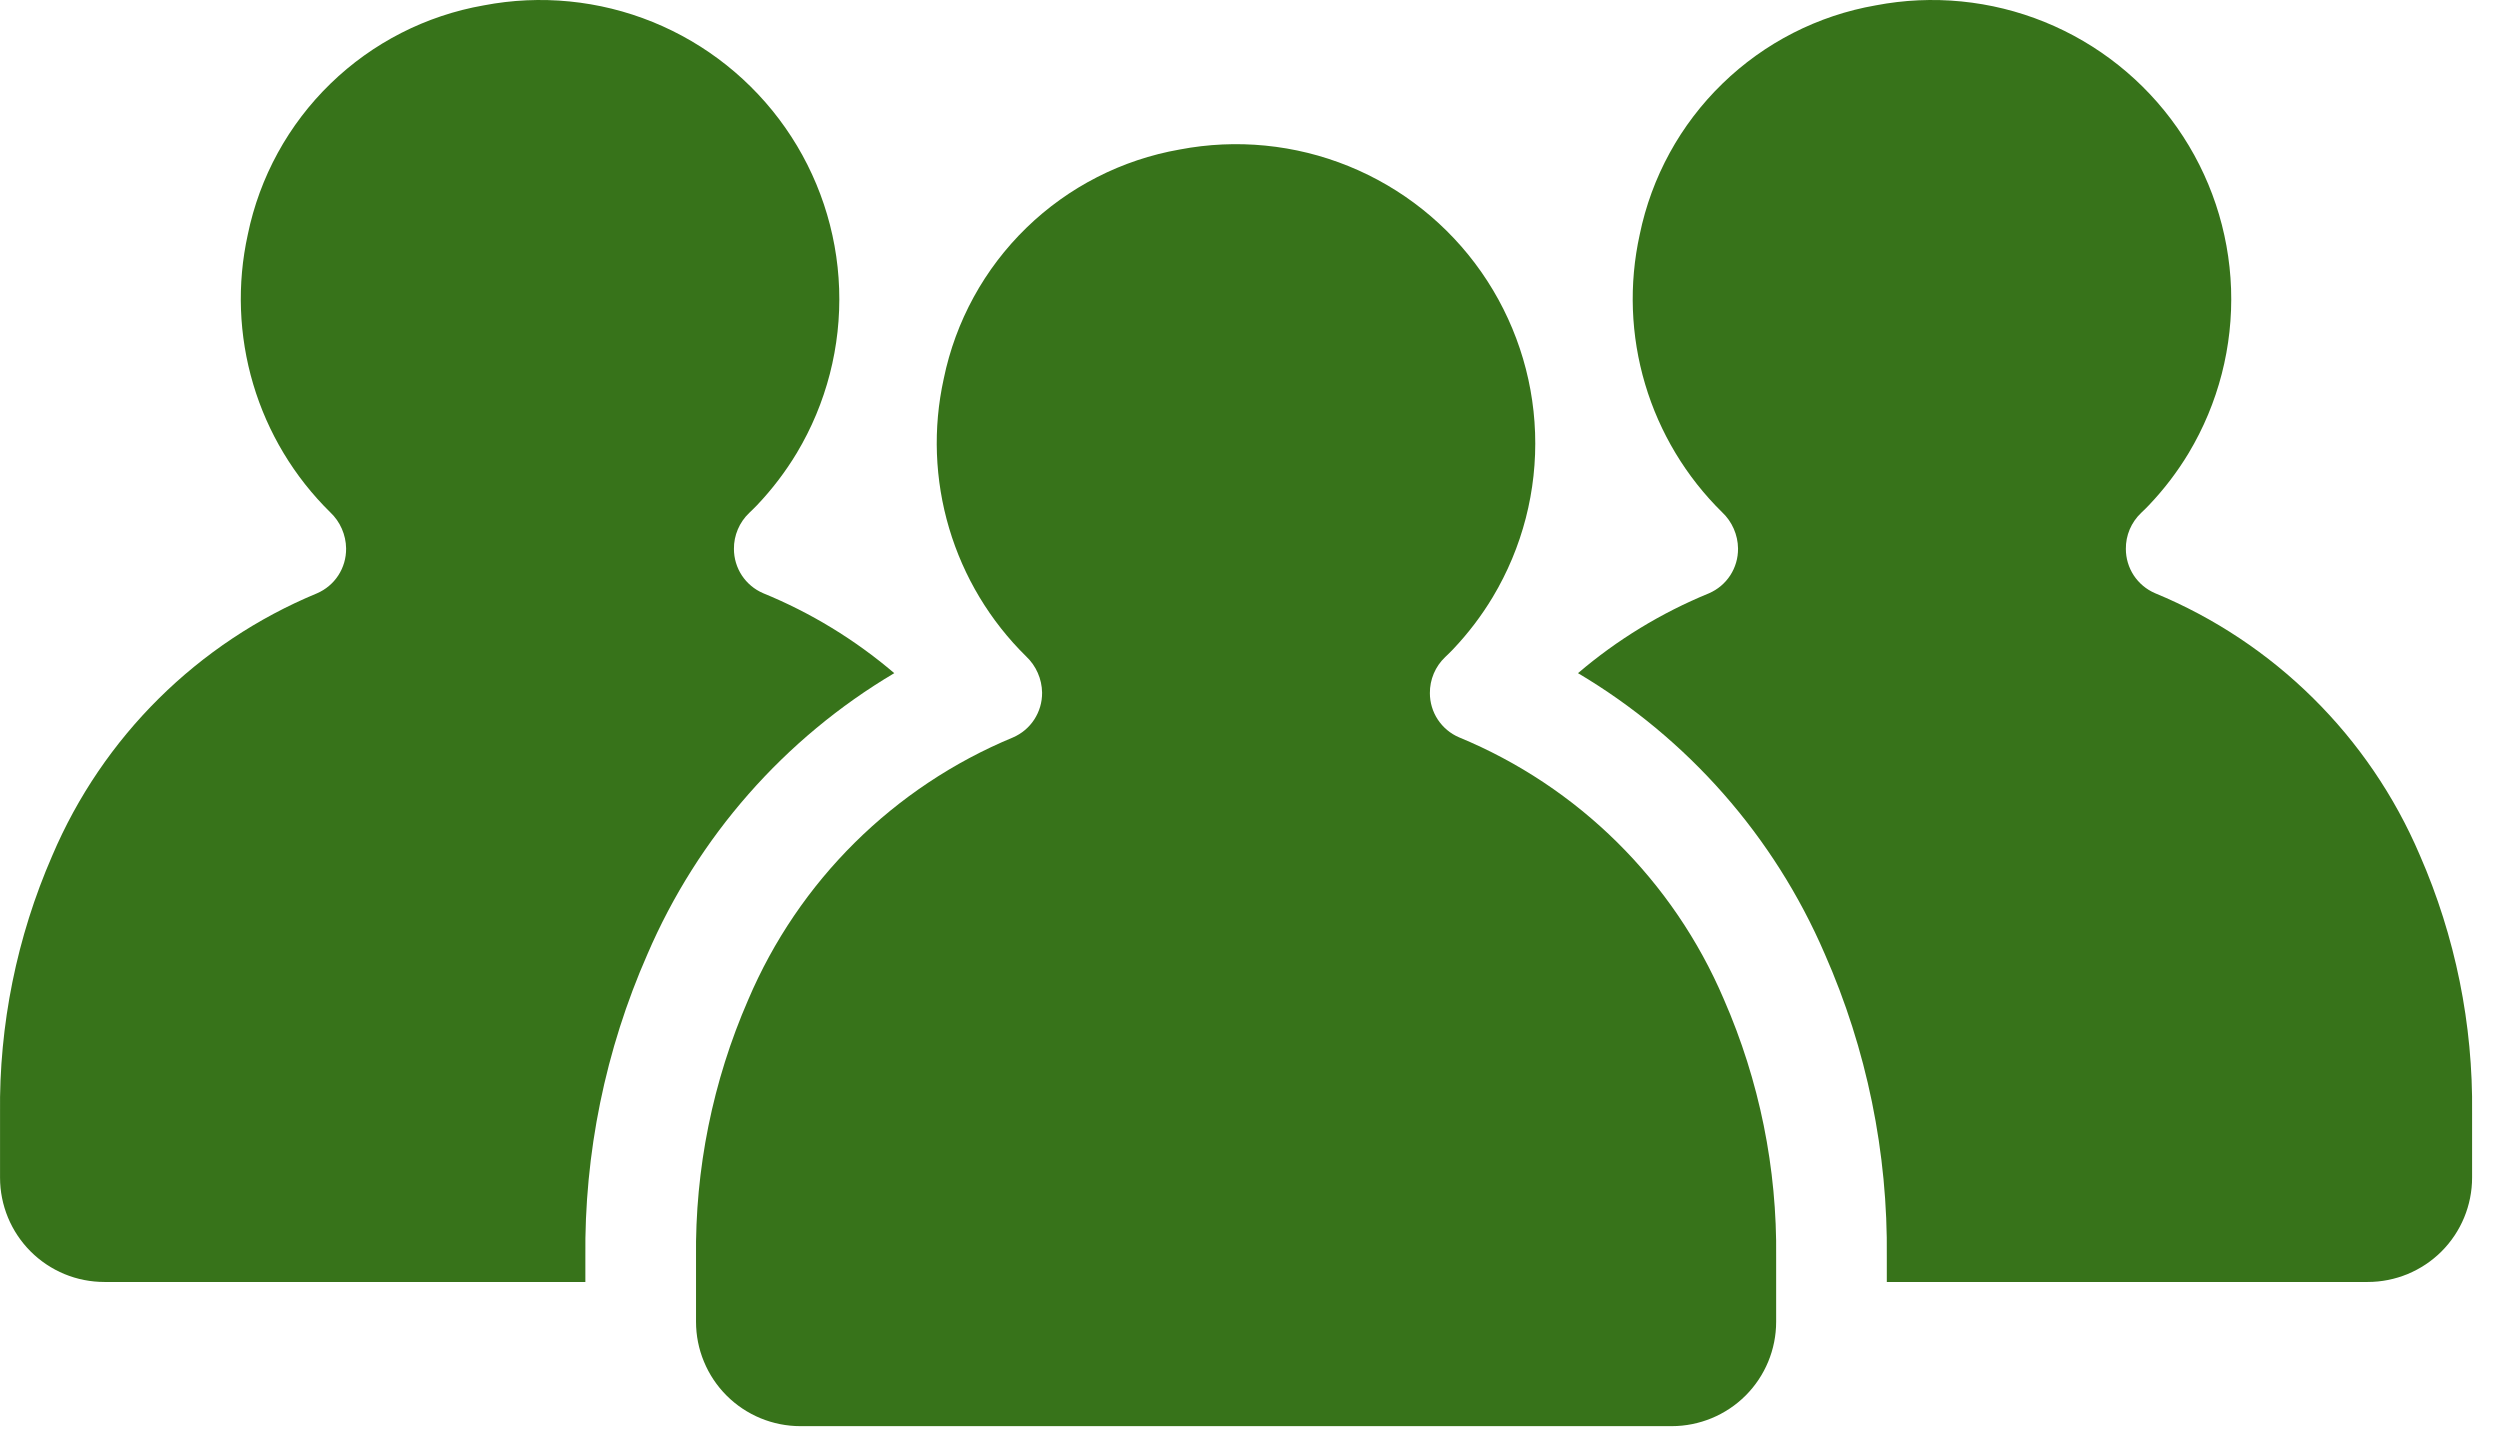
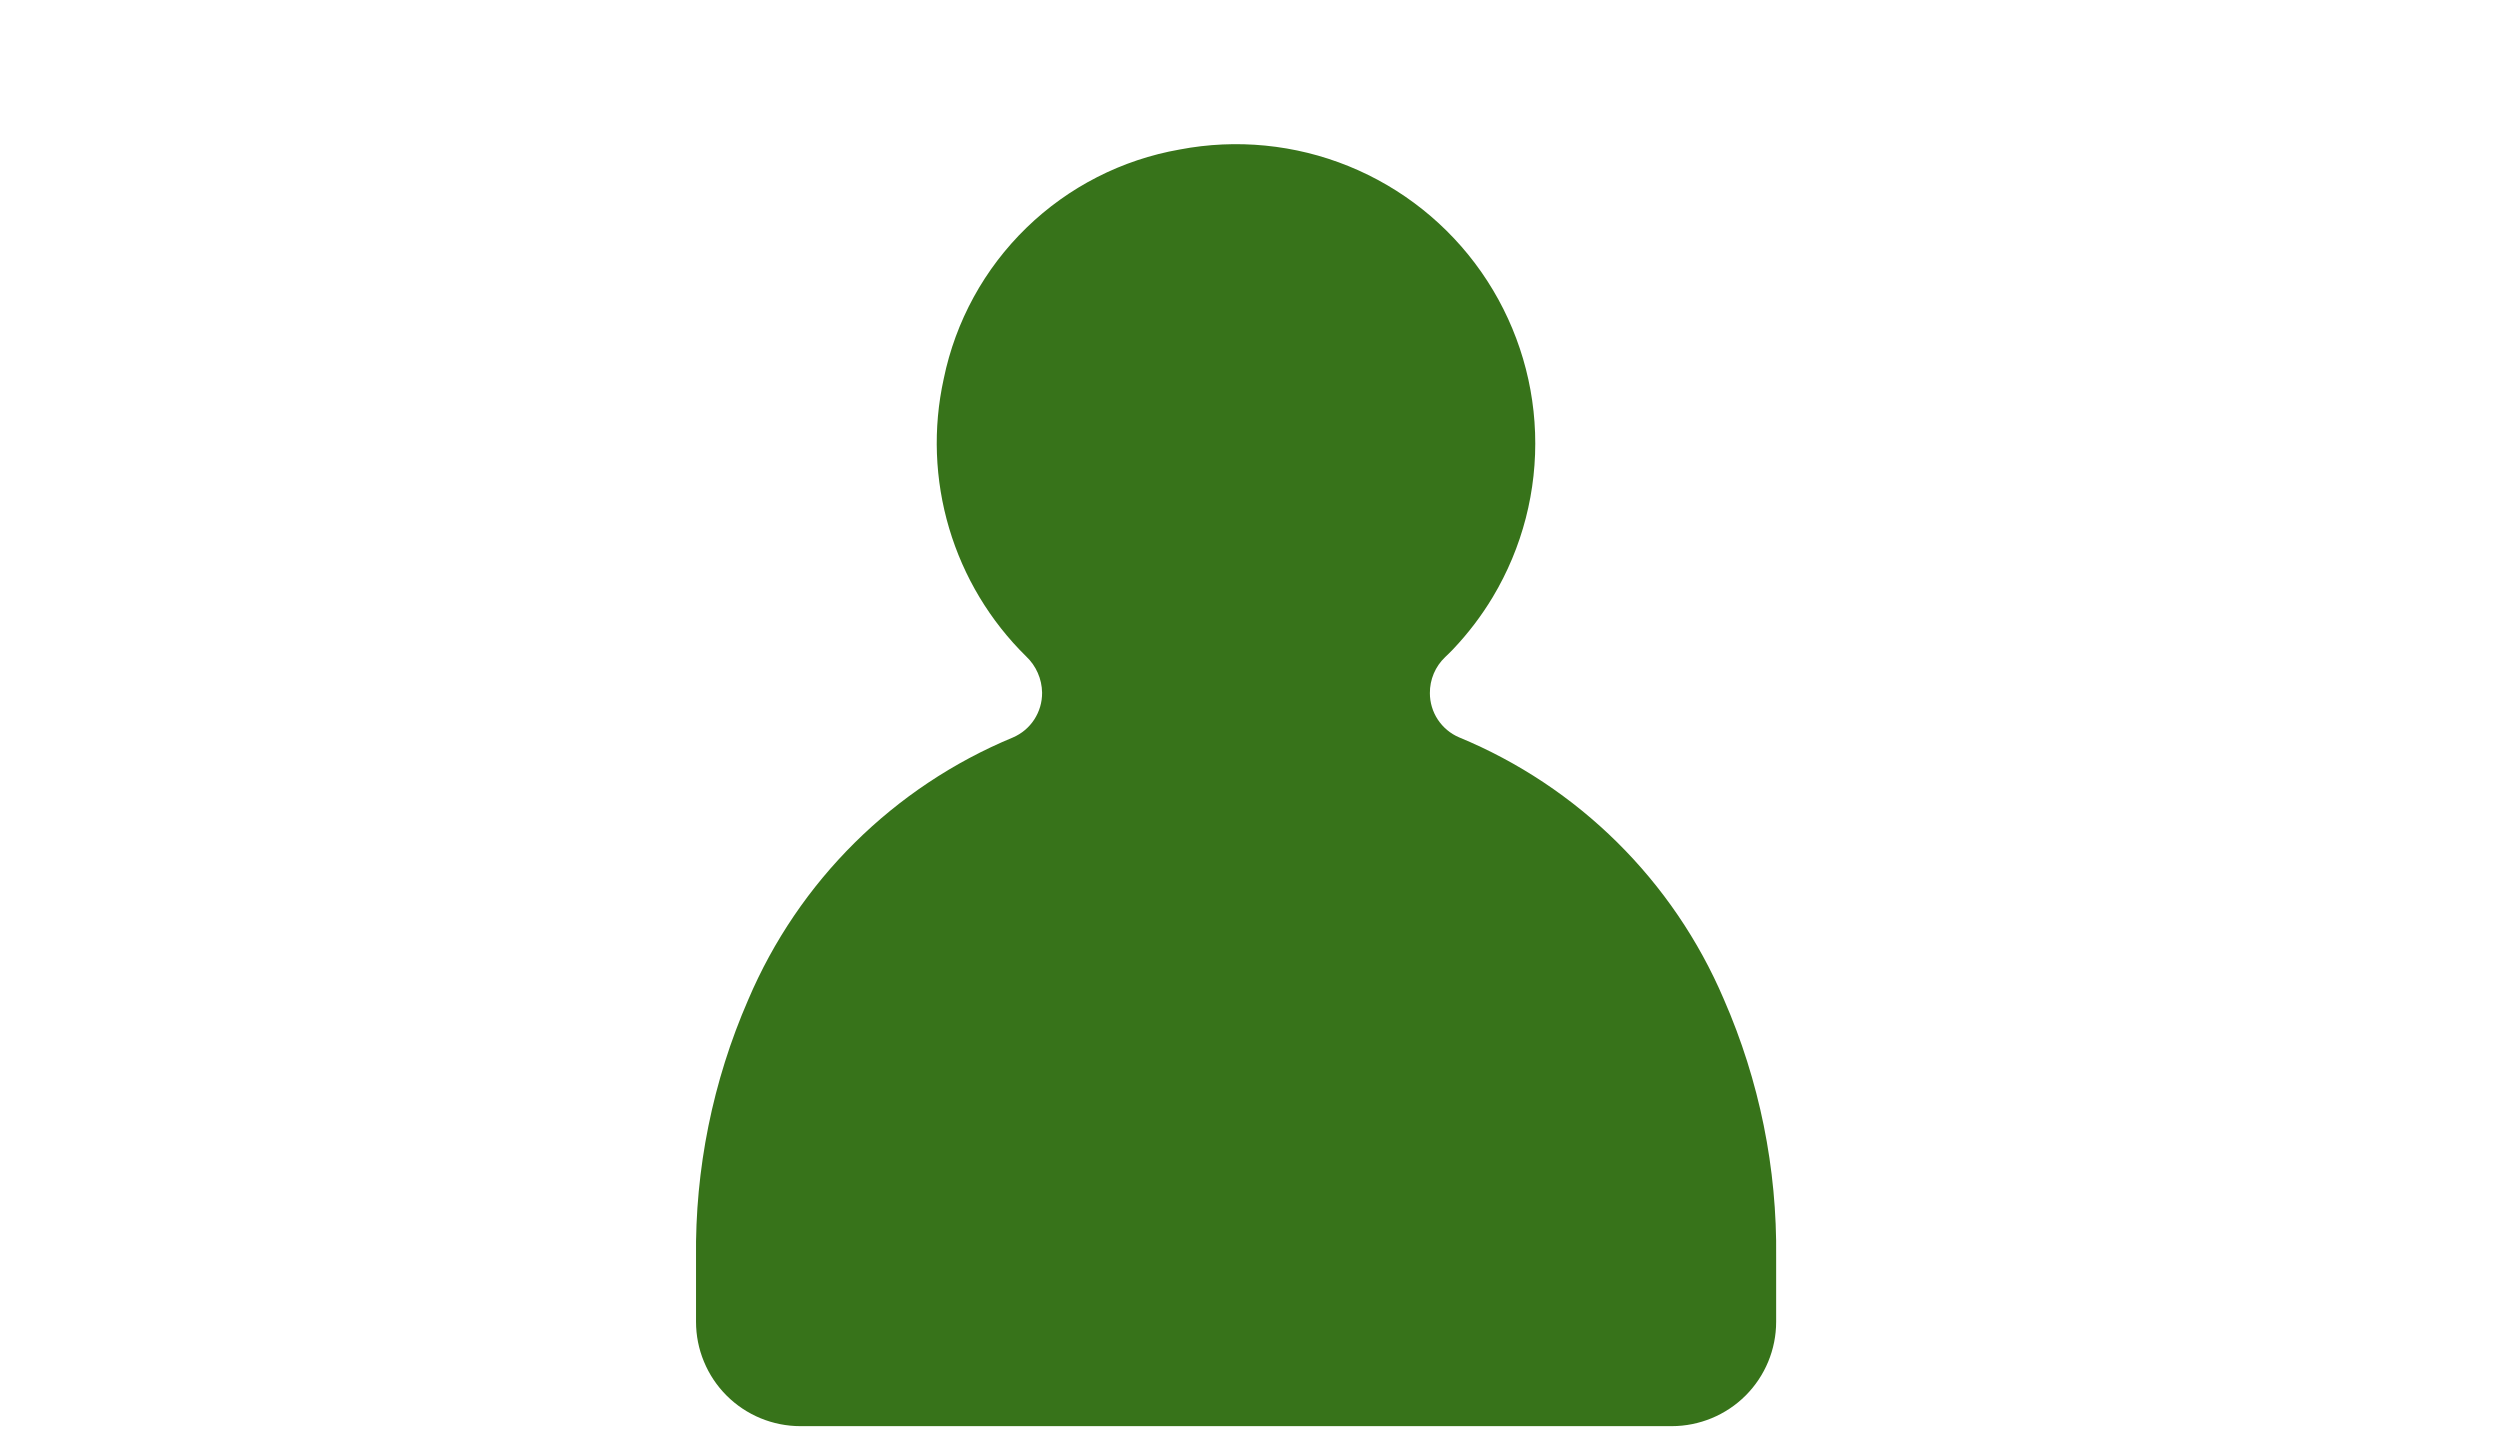
<svg xmlns="http://www.w3.org/2000/svg" width="61" height="35" viewBox="0 0 61 35" fill="none">
  <path d="M35.599 17.99C35.388 17.9 35.209 17.749 35.082 17.557C34.956 17.366 34.889 17.141 34.889 16.912C34.888 16.748 34.92 16.585 34.984 16.434C35.048 16.283 35.142 16.147 35.261 16.034C35.333 15.965 35.403 15.897 35.455 15.842C35.822 15.455 36.147 15.029 36.422 14.571C37.147 13.362 37.506 11.97 37.456 10.562C37.407 9.154 36.95 7.79 36.143 6.635C35.336 5.48 34.211 4.584 32.906 4.054C31.6 3.524 30.169 3.383 28.785 3.648C27.375 3.895 26.072 4.56 25.045 5.558C24.018 6.556 23.315 7.839 23.027 9.242C22.761 10.449 22.807 11.705 23.159 12.89C23.511 14.075 24.158 15.152 25.04 16.018C25.16 16.132 25.256 16.268 25.322 16.419C25.389 16.57 25.424 16.733 25.427 16.898V16.904C25.429 17.135 25.362 17.362 25.236 17.556C25.11 17.75 24.929 17.902 24.716 17.994C21.808 19.199 19.488 21.497 18.256 24.395C17.391 26.38 16.957 28.526 16.983 30.691V32.251C16.983 32.585 17.048 32.916 17.177 33.225C17.305 33.535 17.492 33.815 17.729 34.052C17.965 34.288 18.246 34.476 18.555 34.604C18.864 34.732 19.196 34.798 19.53 34.798H40.791C41.467 34.797 42.114 34.529 42.592 34.052C43.07 33.574 43.338 32.926 43.338 32.251V30.675C43.364 28.511 42.929 26.366 42.062 24.383C40.828 21.488 38.508 19.192 35.599 17.99Z" fill="#37731A" />
-   <path d="M59.043 20.865C57.809 17.97 55.489 15.675 52.581 14.473C52.37 14.382 52.19 14.231 52.064 14.04C51.938 13.848 51.871 13.623 51.871 13.394C51.869 13.23 51.901 13.067 51.965 12.916C52.029 12.765 52.124 12.629 52.242 12.516C52.315 12.447 52.385 12.379 52.436 12.324C52.804 11.937 53.129 11.511 53.404 11.054C54.128 9.845 54.487 8.453 54.438 7.044C54.389 5.636 53.933 4.272 53.125 3.118C52.318 1.963 51.193 1.066 49.888 0.536C48.582 0.006 47.151 -0.135 45.767 0.131C44.357 0.377 43.053 1.043 42.027 2.041C41 3.038 40.297 4.322 40.009 5.724C39.743 6.932 39.788 8.187 40.141 9.373C40.493 10.558 41.14 11.634 42.022 12.501C42.142 12.614 42.238 12.751 42.304 12.902C42.37 13.053 42.406 13.215 42.408 13.38V13.387C42.41 13.618 42.344 13.845 42.218 14.039C42.092 14.233 41.911 14.385 41.698 14.477C40.536 14.953 39.458 15.61 38.503 16.425C41.182 18.014 43.289 20.41 44.522 23.271C45.55 25.603 46.067 28.128 46.038 30.676V31.28H57.772C58.448 31.28 59.095 31.012 59.573 30.535C60.051 30.057 60.319 29.409 60.319 28.734V27.157C60.345 24.993 59.91 22.848 59.043 20.865Z" fill="#37731A" />
-   <path d="M21.82 16.425C20.863 15.608 19.782 14.949 18.618 14.473C18.407 14.382 18.227 14.231 18.101 14.04C17.975 13.848 17.908 13.623 17.908 13.394C17.906 13.23 17.939 13.067 18.003 12.916C18.067 12.765 18.161 12.629 18.28 12.516C18.352 12.447 18.422 12.379 18.474 12.324C18.841 11.937 19.166 11.511 19.441 11.054C20.165 9.845 20.524 8.453 20.475 7.044C20.426 5.636 19.97 4.272 19.162 3.117C18.355 1.963 17.23 1.066 15.925 0.536C14.619 0.006 13.188 -0.135 11.804 0.131C10.394 0.378 9.091 1.043 8.064 2.041C7.037 3.038 6.334 4.322 6.046 5.724C5.78 6.932 5.826 8.187 6.178 9.373C6.53 10.558 7.177 11.634 8.059 12.501C8.179 12.614 8.275 12.751 8.341 12.902C8.407 13.053 8.443 13.215 8.445 13.38V13.387C8.447 13.618 8.381 13.845 8.255 14.039C8.129 14.233 7.948 14.385 7.735 14.477C4.826 15.682 2.507 17.98 1.275 20.878C0.41 22.862 -0.025 25.008 0.001 27.173V28.734C0.001 29.068 0.067 29.399 0.195 29.709C0.323 30.017 0.51 30.298 0.747 30.535C0.983 30.771 1.264 30.959 1.573 31.087C1.882 31.215 2.213 31.28 2.548 31.28H14.283V30.691C14.254 28.143 14.77 25.618 15.796 23.285C17.027 20.419 19.137 18.016 21.82 16.425Z" fill="#37731A" />
</svg>